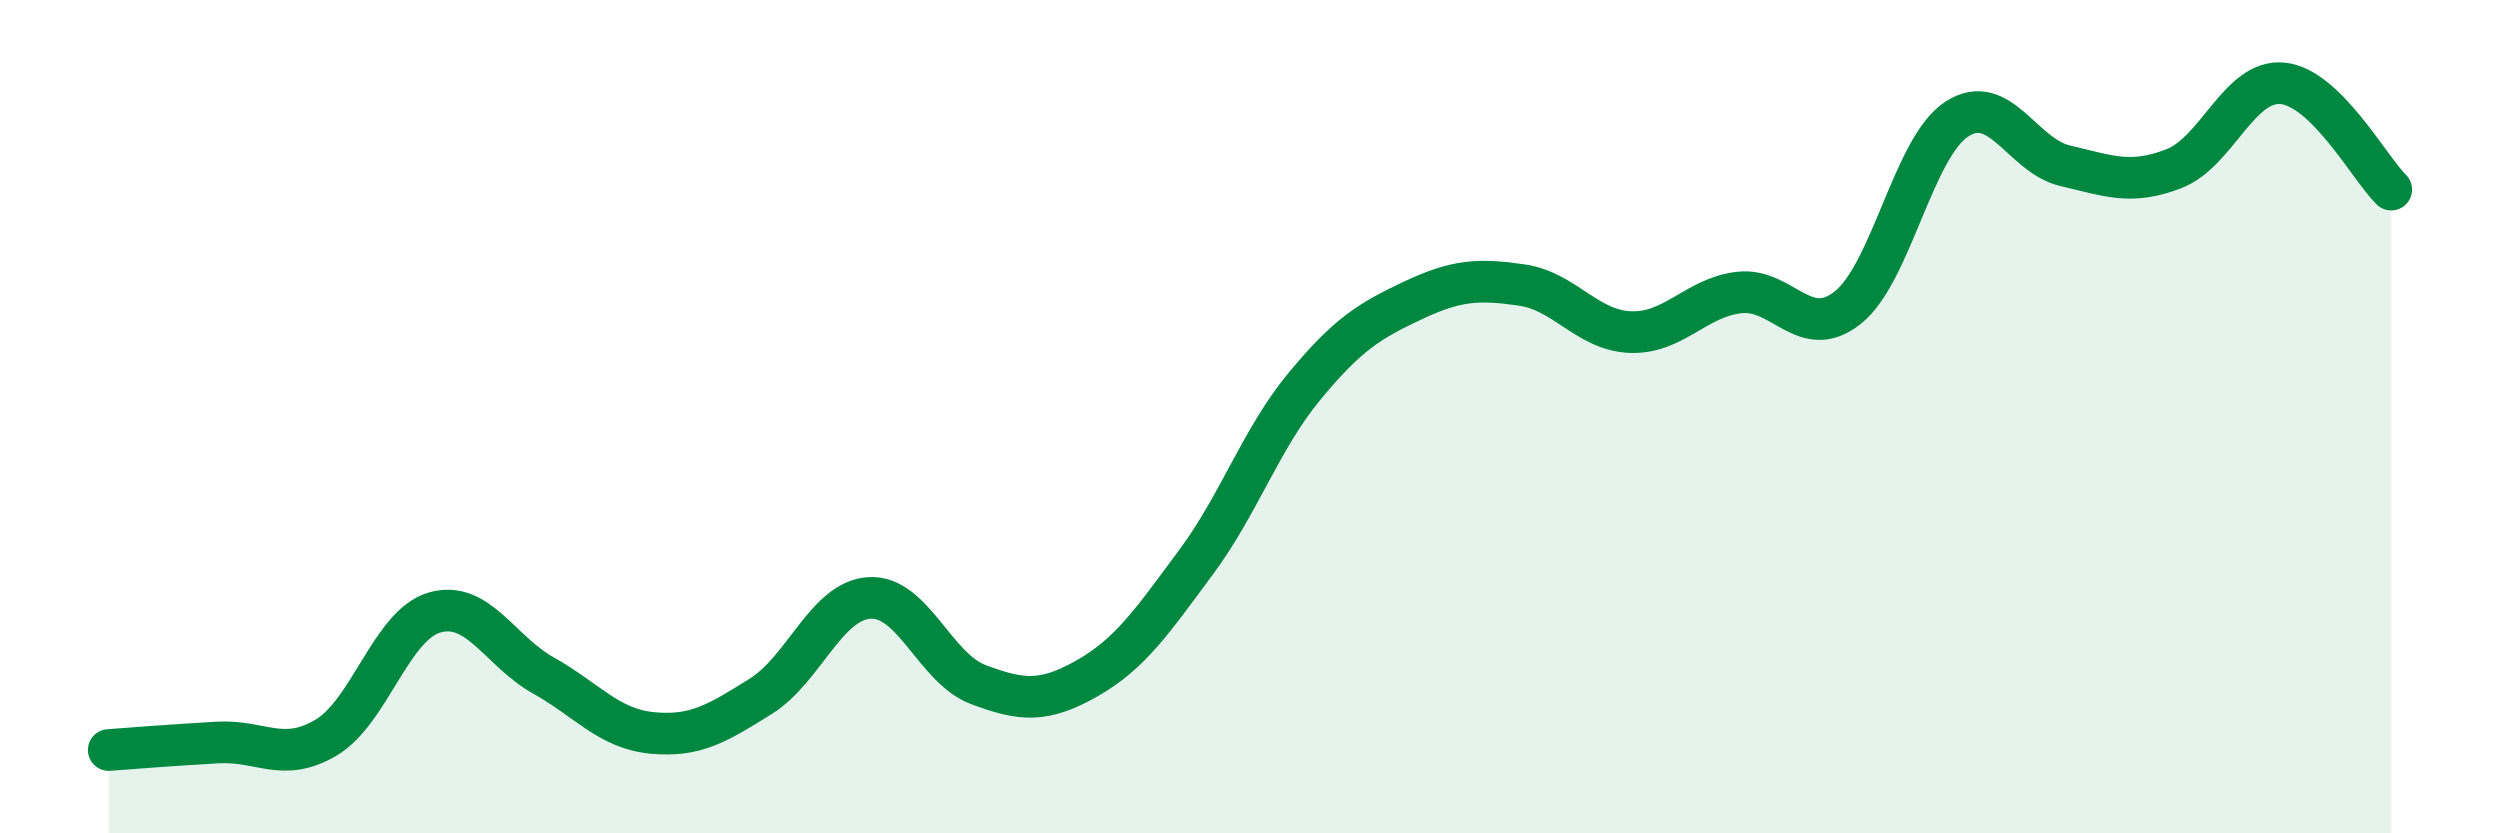
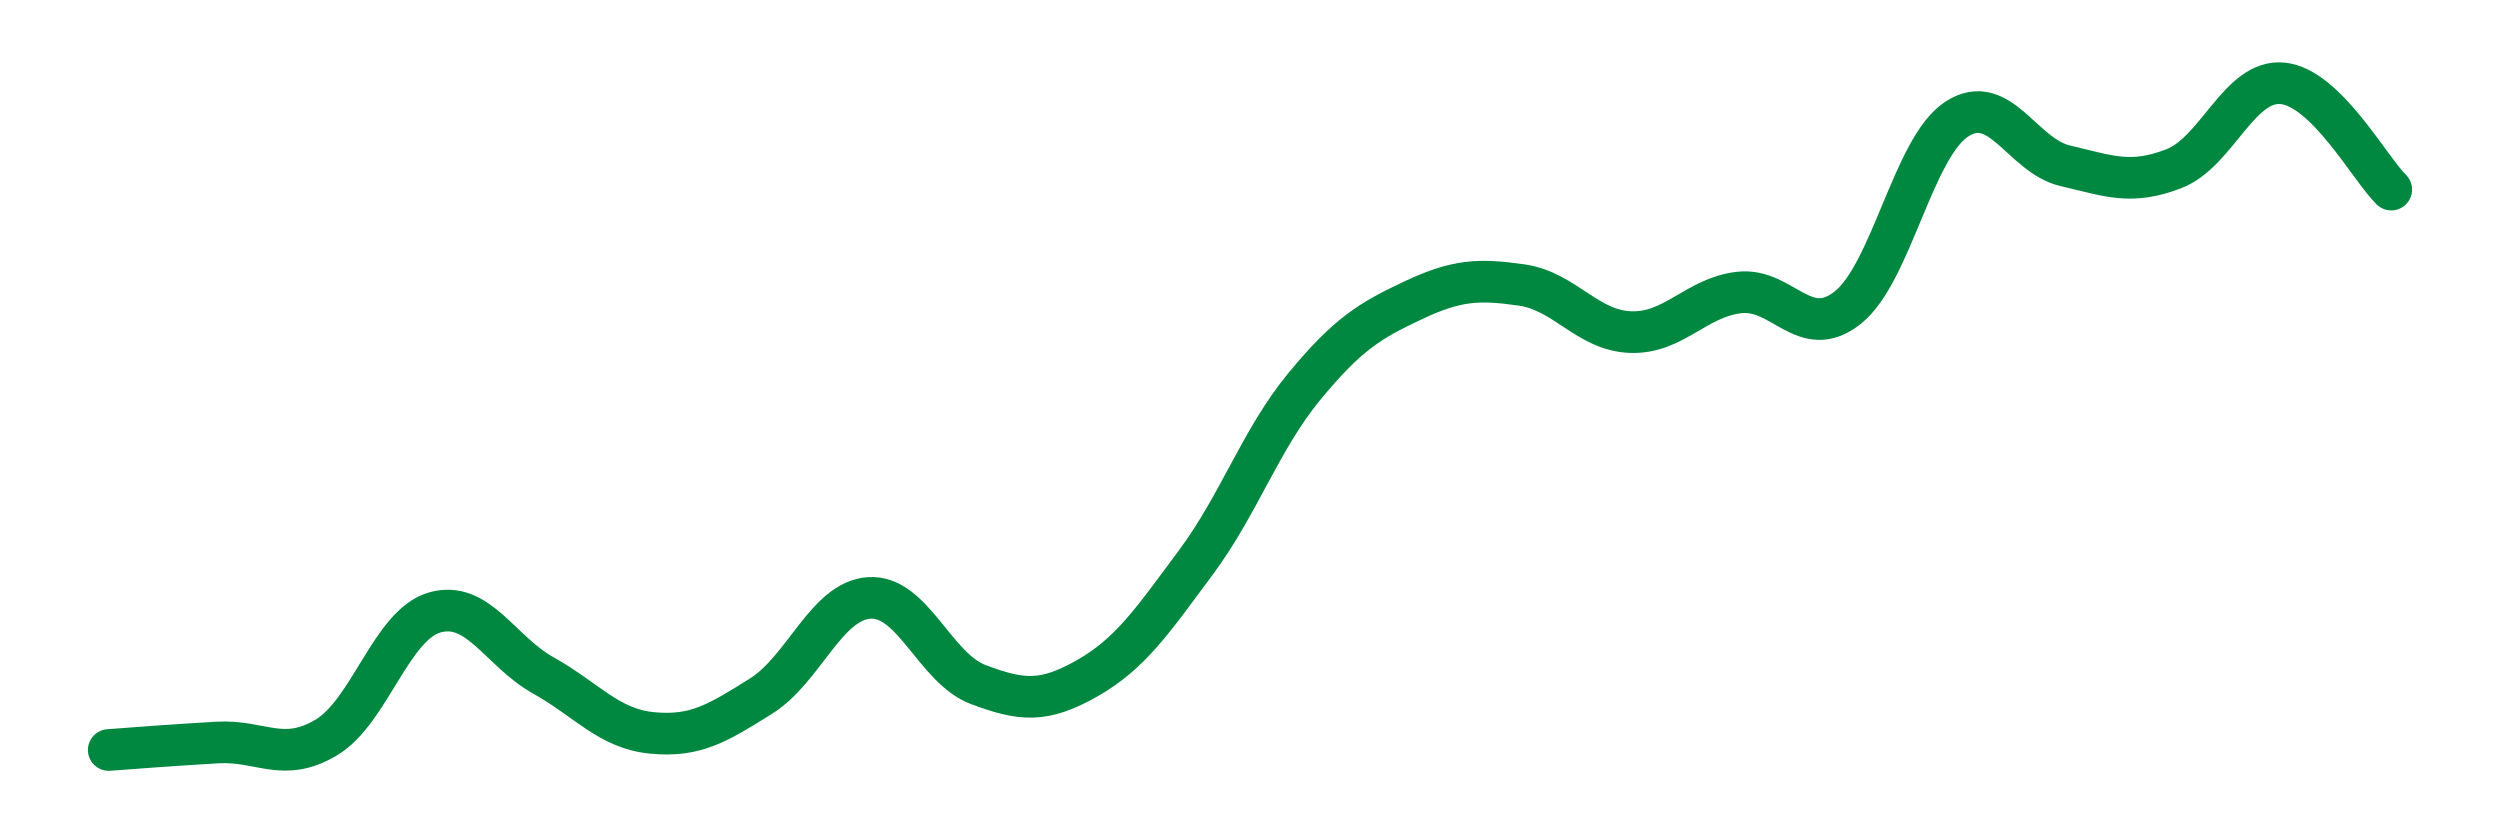
<svg xmlns="http://www.w3.org/2000/svg" width="60" height="20" viewBox="0 0 60 20">
-   <path d="M 2.61,18 C 3.13,17.96 4.18,17.88 5.22,17.82 C 6.26,17.76 6.79,18.32 7.83,17.7 C 8.87,17.08 9.39,15 10.43,14.7 C 11.47,14.4 12,15.63 13.04,16.21 C 14.08,16.79 14.61,17.49 15.65,17.59 C 16.69,17.69 17.22,17.36 18.26,16.71 C 19.3,16.06 19.83,14.41 20.87,14.35 C 21.91,14.29 22.44,16.04 23.48,16.43 C 24.52,16.82 25.05,16.87 26.09,16.28 C 27.13,15.69 27.66,14.9 28.7,13.5 C 29.74,12.1 30.26,10.54 31.3,9.28 C 32.34,8.02 32.87,7.7 33.91,7.21 C 34.95,6.72 35.48,6.69 36.52,6.84 C 37.56,6.99 38.09,7.93 39.13,7.97 C 40.17,8.01 40.7,7.14 41.74,7.02 C 42.78,6.9 43.31,8.21 44.35,7.38 C 45.39,6.55 45.92,3.54 46.96,2.86 C 48,2.18 48.53,3.74 49.57,3.98 C 50.61,4.22 51.13,4.45 52.17,4.05 C 53.21,3.65 53.74,1.9 54.78,2 C 55.82,2.1 56.87,4.04 57.39,4.55L57.39 20L2.61 20Z" fill="#008740" opacity="0.1" stroke-linecap="round" stroke-linejoin="round" />
  <path d="M 2.61,18 C 3.13,17.96 4.18,17.88 5.22,17.82 C 6.26,17.76 6.79,18.32 7.83,17.7 C 8.87,17.08 9.39,15 10.43,14.7 C 11.47,14.4 12,15.63 13.04,16.21 C 14.08,16.79 14.61,17.49 15.65,17.59 C 16.69,17.69 17.22,17.36 18.26,16.71 C 19.3,16.06 19.83,14.41 20.87,14.35 C 21.91,14.29 22.44,16.04 23.48,16.43 C 24.52,16.82 25.05,16.87 26.09,16.28 C 27.13,15.69 27.66,14.9 28.7,13.5 C 29.74,12.1 30.26,10.54 31.3,9.28 C 32.34,8.02 32.87,7.7 33.91,7.21 C 34.95,6.72 35.48,6.69 36.52,6.84 C 37.56,6.99 38.09,7.93 39.13,7.97 C 40.17,8.01 40.7,7.14 41.74,7.02 C 42.78,6.9 43.31,8.21 44.35,7.38 C 45.39,6.55 45.92,3.54 46.96,2.86 C 48,2.18 48.53,3.74 49.57,3.98 C 50.61,4.22 51.13,4.45 52.17,4.05 C 53.21,3.65 53.74,1.9 54.78,2 C 55.82,2.1 56.87,4.04 57.39,4.55" stroke="#008740" stroke-width="1" fill="none" stroke-linecap="round" stroke-linejoin="round" />
</svg>